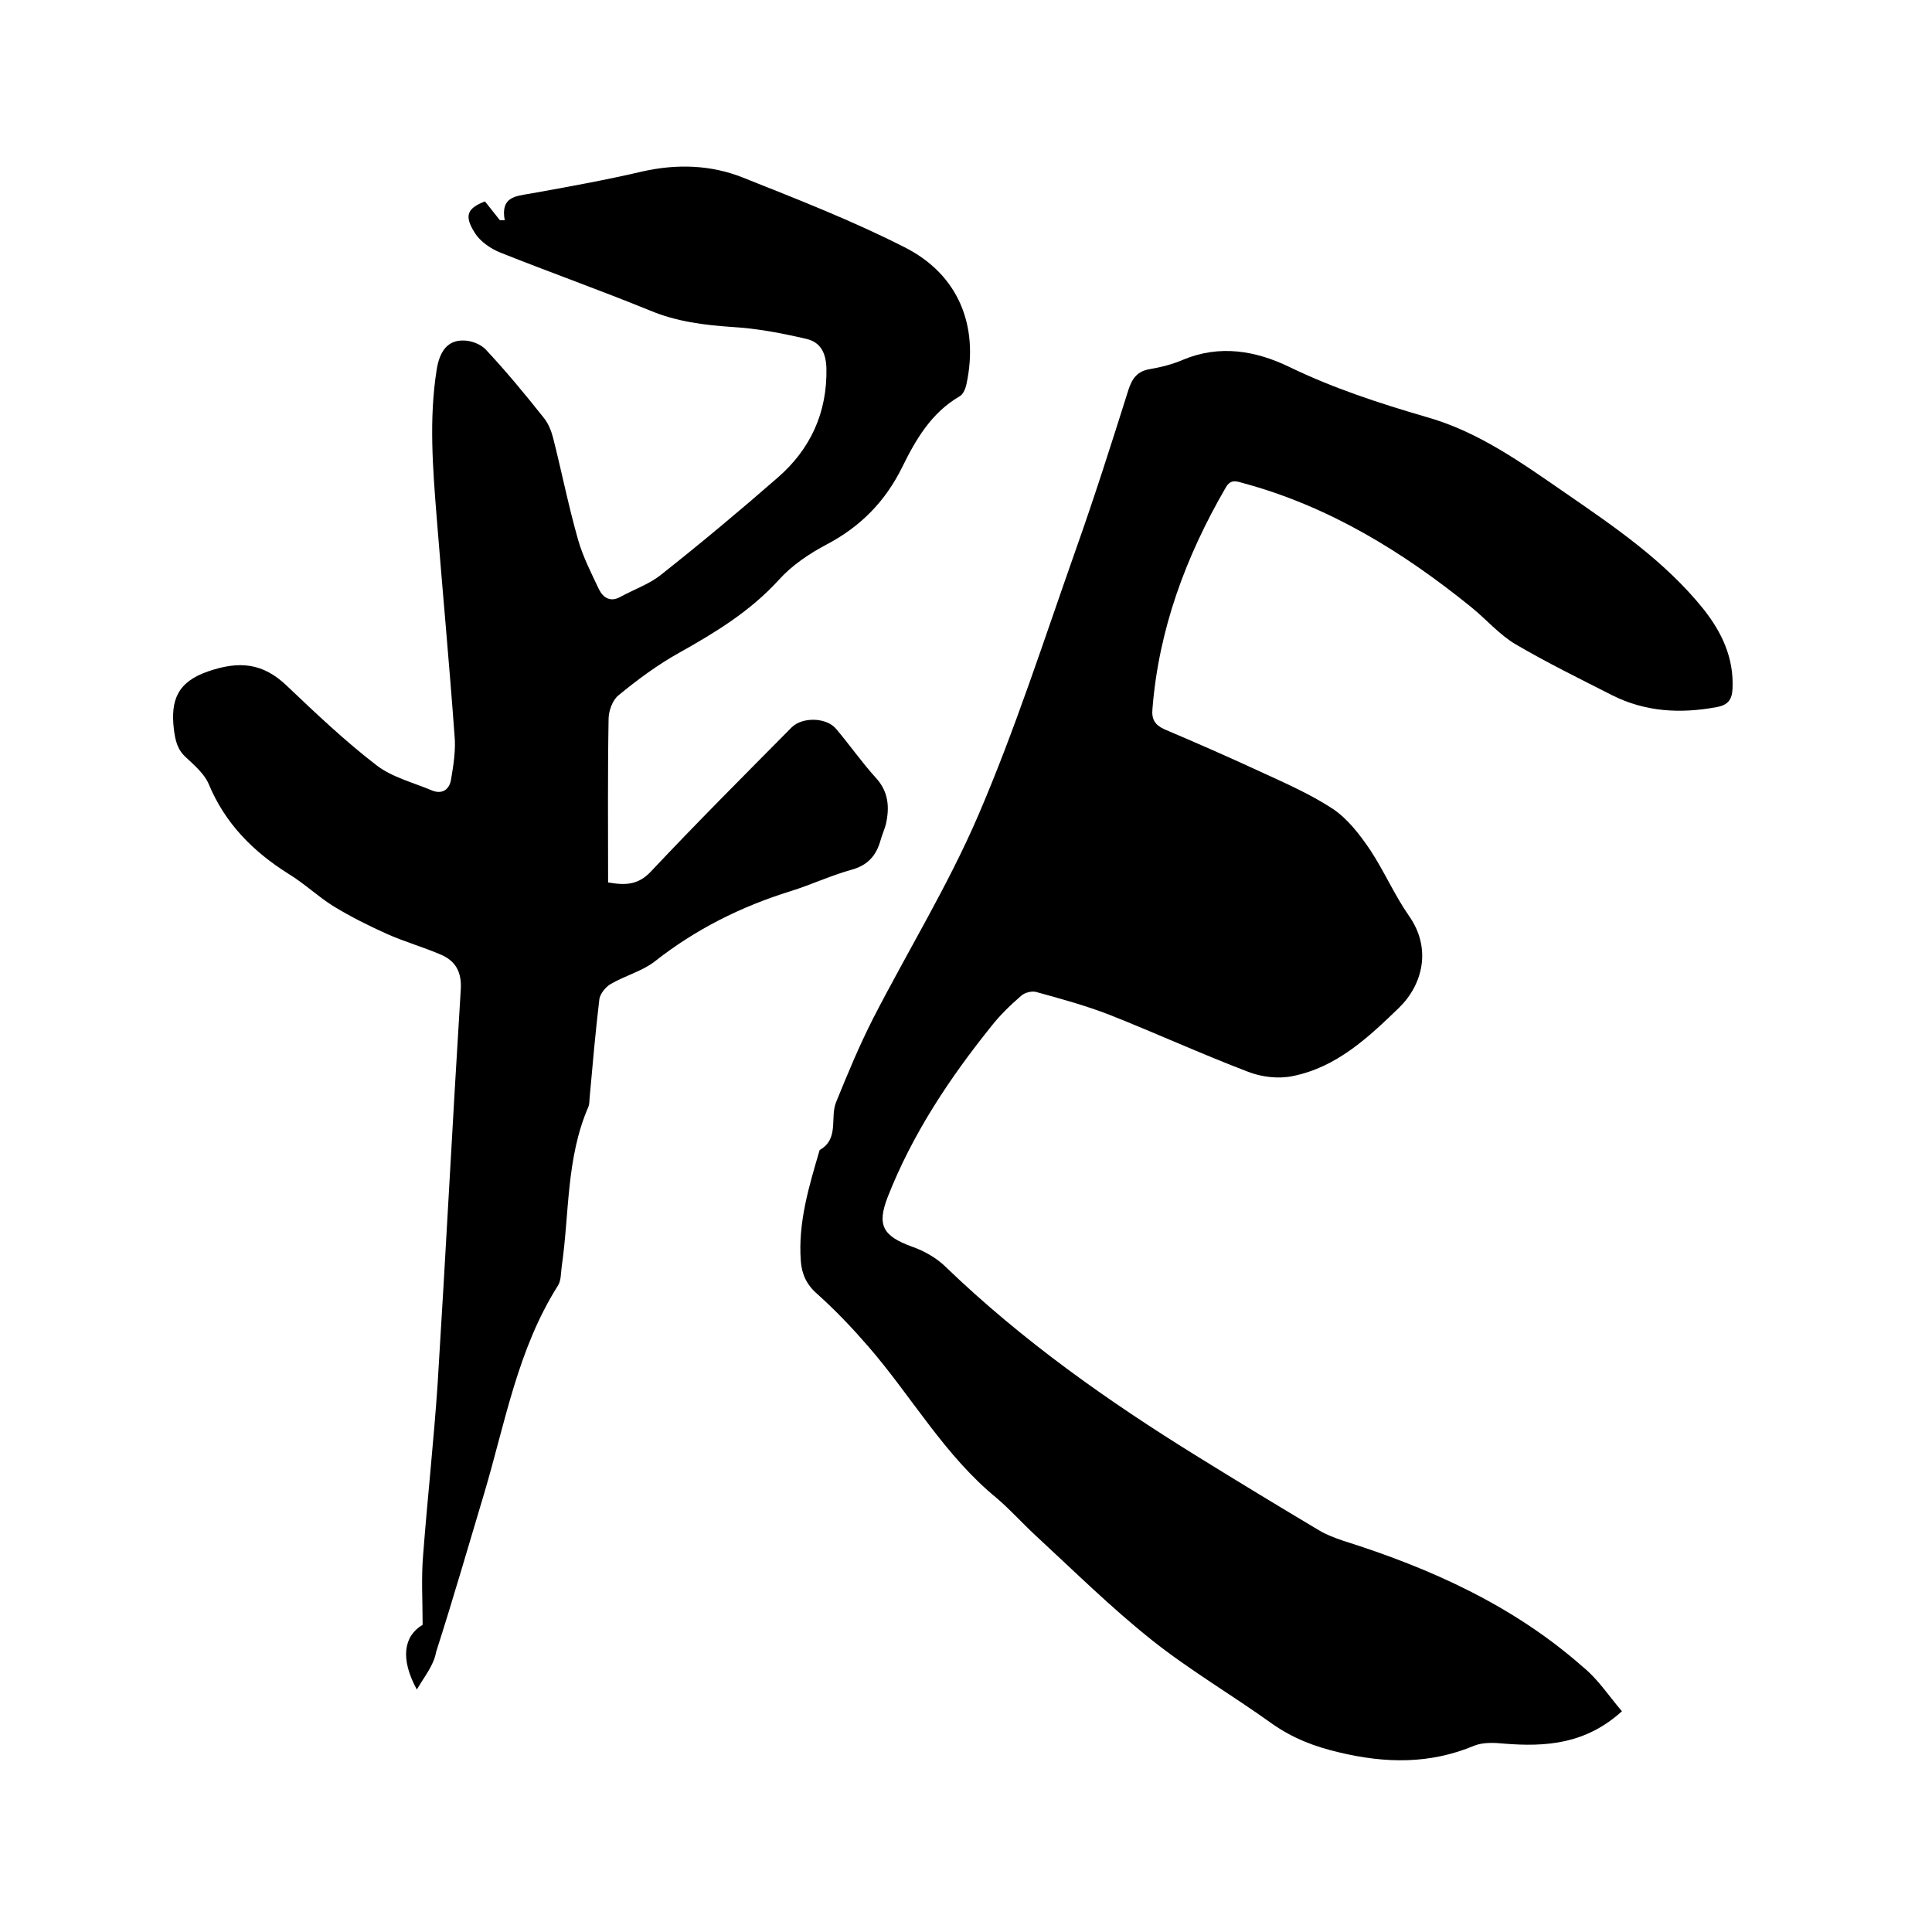
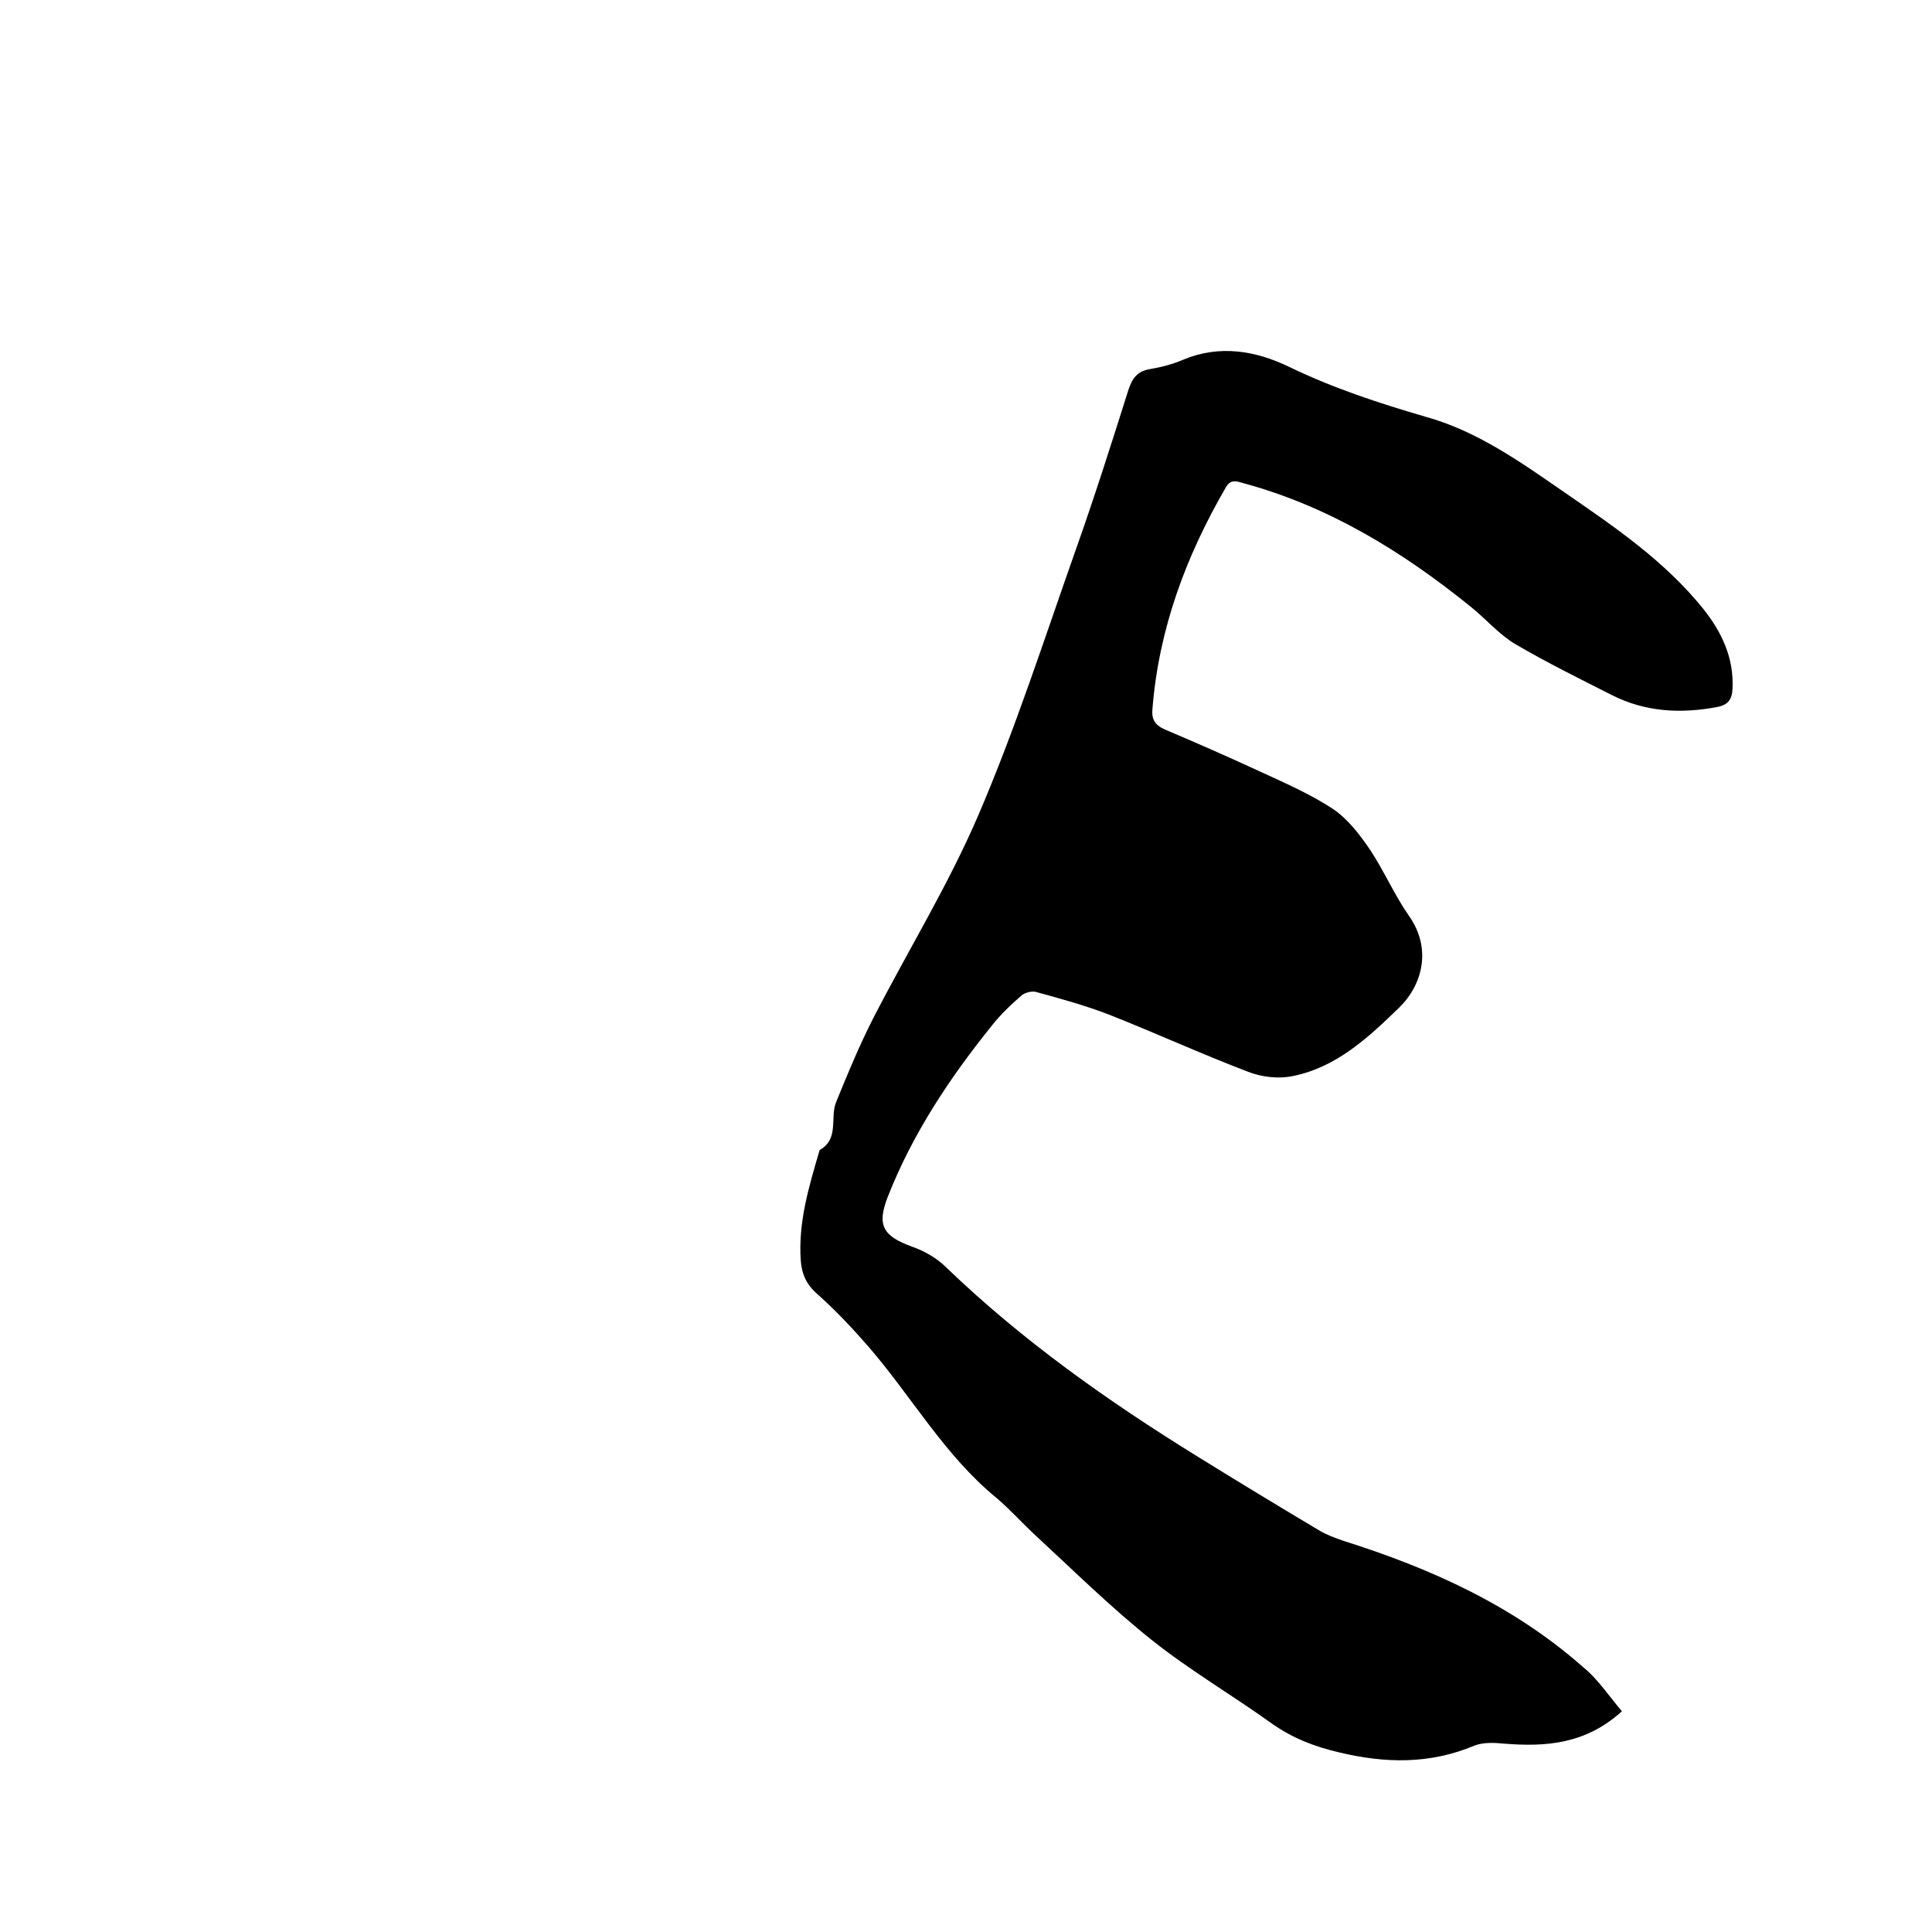
<svg xmlns="http://www.w3.org/2000/svg" enable-background="new 0 0 400 400" viewBox="0 0 400 400">
  <path d="m335.8 354.3c-7.5 6.8-15.7 7.4-24.4 6.7-2-.2-4.3-.3-6.1.4-9.3 3.9-18.5 3.7-28.1 1.4-5.1-1.2-9.5-2.9-13.8-5.9-8.2-5.9-17.1-11.1-25-17.4-8.4-6.7-16.1-14.3-24-21.6-2.7-2.5-5.2-5.3-8-7.7-10.8-8.8-17.6-21-26.6-31.4-3.3-3.8-6.8-7.5-10.6-10.9-2.2-1.9-3.2-4.1-3.4-6.8-.6-8 1.7-15.5 3.9-23 4.1-2.3 2.1-6.7 3.4-9.9 2.4-5.9 4.8-11.7 7.7-17.4 7.2-14 15.5-27.5 21.7-41.9 7.7-17.9 13.7-36.6 20.2-55 3.9-11 7.4-22 10.9-33.1.8-2.5 1.9-4 4.6-4.4 2.3-.4 4.6-1 6.7-1.9 7.6-3.2 15.1-1.9 22.1 1.5 9.1 4.4 18.6 7.5 28.2 10.3 10.8 3 19.8 9.5 28.8 15.7 10.3 7.1 20.6 14.1 28.6 24 3.9 4.9 6.4 10.2 6.1 16.6-.1 2.3-1 3.4-3.3 3.8-7.5 1.4-14.8 1-21.7-2.5-6.7-3.4-13.4-6.7-19.9-10.5-3.4-2-6.1-5.2-9.2-7.7-14.2-11.5-29.5-20.9-47.3-25.7-1.4-.4-2.5-.8-3.5.9-8.3 14.3-13.9 29.4-15.2 45.9-.2 2.1.5 3.3 2.5 4.2 6.6 2.8 13.2 5.7 19.7 8.7 5.2 2.4 10.5 4.7 15.2 7.8 3.1 2.1 5.6 5.4 7.7 8.5 2.9 4.4 5 9.3 8 13.6 4.8 6.8 2.8 14.3-2 19-6.4 6.2-13 12.4-22.1 14.2-2.9.6-6.4.2-9.2-.9-9.7-3.7-19.1-8-28.7-11.8-4.9-1.9-10-3.3-15.1-4.7-.9-.3-2.4.1-3.1.7-2.2 1.9-4.4 4-6.2 6.3-8.7 10.8-16.4 22.4-21.5 35.4-2.3 5.9-1 8.1 5 10.3 2.6.9 5.2 2.4 7.1 4.3 15.8 15.2 33.5 27.7 52.1 39.2 8.4 5.2 16.8 10.3 25.2 15.3 1.5.9 3.2 1.5 4.9 2.1 18.1 5.7 35.2 13.4 49.6 26.1 3.1 2.5 5.3 5.9 8.1 9.2z" />
-   <path d="m86.3 349.8c-3.5-6.4-2.7-11.1 1.2-13.4 0-4.9-.3-9.7.1-14.4.9-11.8 2.2-23.6 3-35.4 1.7-27.2 3.1-54.5 4.8-81.8.2-3.6-1.1-5.8-4-7.1-3.7-1.6-7.6-2.7-11.2-4.3-3.8-1.7-7.6-3.6-11.2-5.8-3.2-2-6-4.7-9.3-6.7-7.3-4.6-13.1-10.4-16.5-18.6-.9-2.1-2.9-3.8-4.7-5.5-1.8-1.6-2.2-3.5-2.5-5.8-.7-6 .7-9.8 7.1-12s11.3-1.8 16.3 3c6 5.7 12 11.4 18.5 16.4 3.2 2.5 7.6 3.6 11.4 5.2 2.3 1 3.8-.2 4.1-2.3.5-3 1-6.1.7-9.1-1.1-15.1-2.5-30.1-3.7-45.2-.8-10.1-1.6-20.3 0-30.4.6-3.9 2.3-6.2 5.6-6.1 1.6 0 3.6.8 4.6 1.9 4.2 4.5 8.1 9.2 11.9 14 1 1.2 1.6 2.7 2 4.2 1.8 7.1 3.2 14.2 5.2 21.2 1 3.5 2.7 6.8 4.3 10.2.9 1.8 2.4 2.7 4.4 1.6 2.9-1.6 6.2-2.7 8.7-4.8 8.1-6.4 16.1-13.1 23.9-19.9 6.8-5.9 10.3-13.5 10.1-22.7-.1-3.1-1.2-5.3-4-6-5.1-1.2-10.3-2.2-15.5-2.5-5.8-.4-11.5-1.1-17-3.4-10.3-4.2-20.7-7.9-31-12-2-.8-4.2-2.3-5.3-4.1-2.3-3.6-1.5-5.1 2.1-6.5 1.1 1.4 2.1 2.6 3.1 3.9h1c-.9-4.8 2.2-5 5.2-5.5 7.8-1.4 15.6-2.8 23.3-4.6 7.1-1.6 14.2-1.4 20.9 1.3 11.3 4.5 22.6 8.9 33.4 14.4 11.1 5.6 15.4 16.2 12.8 28.3-.2 1-.7 2.2-1.5 2.6-5.8 3.4-9 8.9-11.8 14.6-3.5 7.1-8.6 12.3-15.6 16-3.6 1.9-7.2 4.3-9.9 7.3-5.9 6.5-13.1 10.9-20.6 15.1-4.5 2.5-8.7 5.6-12.7 8.9-1.2 1-2 3.2-2 4.9-.2 11.2-.1 22.4-.1 33.8 3.5.6 6.2.6 8.9-2.3 9.5-10.1 19.3-19.9 29.1-29.8 2.2-2.2 7.2-2.1 9.2.3 2.8 3.3 5.3 6.9 8.2 10.1 2.7 2.9 2.9 6.2 2.1 9.7-.3 1.1-.8 2.2-1.1 3.3-.9 3.2-2.7 5.2-6.1 6.1-4.3 1.2-8.3 3.1-12.5 4.4-10.3 3.2-19.7 7.9-28.2 14.6-2.6 2-6.1 2.9-9 4.6-1.1.6-2.2 2-2.4 3.1-.8 6.7-1.4 13.5-2 20.2-.1.7 0 1.5-.3 2.2-4.6 10.6-3.9 22-5.5 33-.2 1.4-.1 2.9-.8 4-8.3 13.1-10.9 28.3-15.2 42.8-3.3 11-6.5 22.1-10 33-.5 2.8-2.3 4.9-4 7.8z" />
</svg>